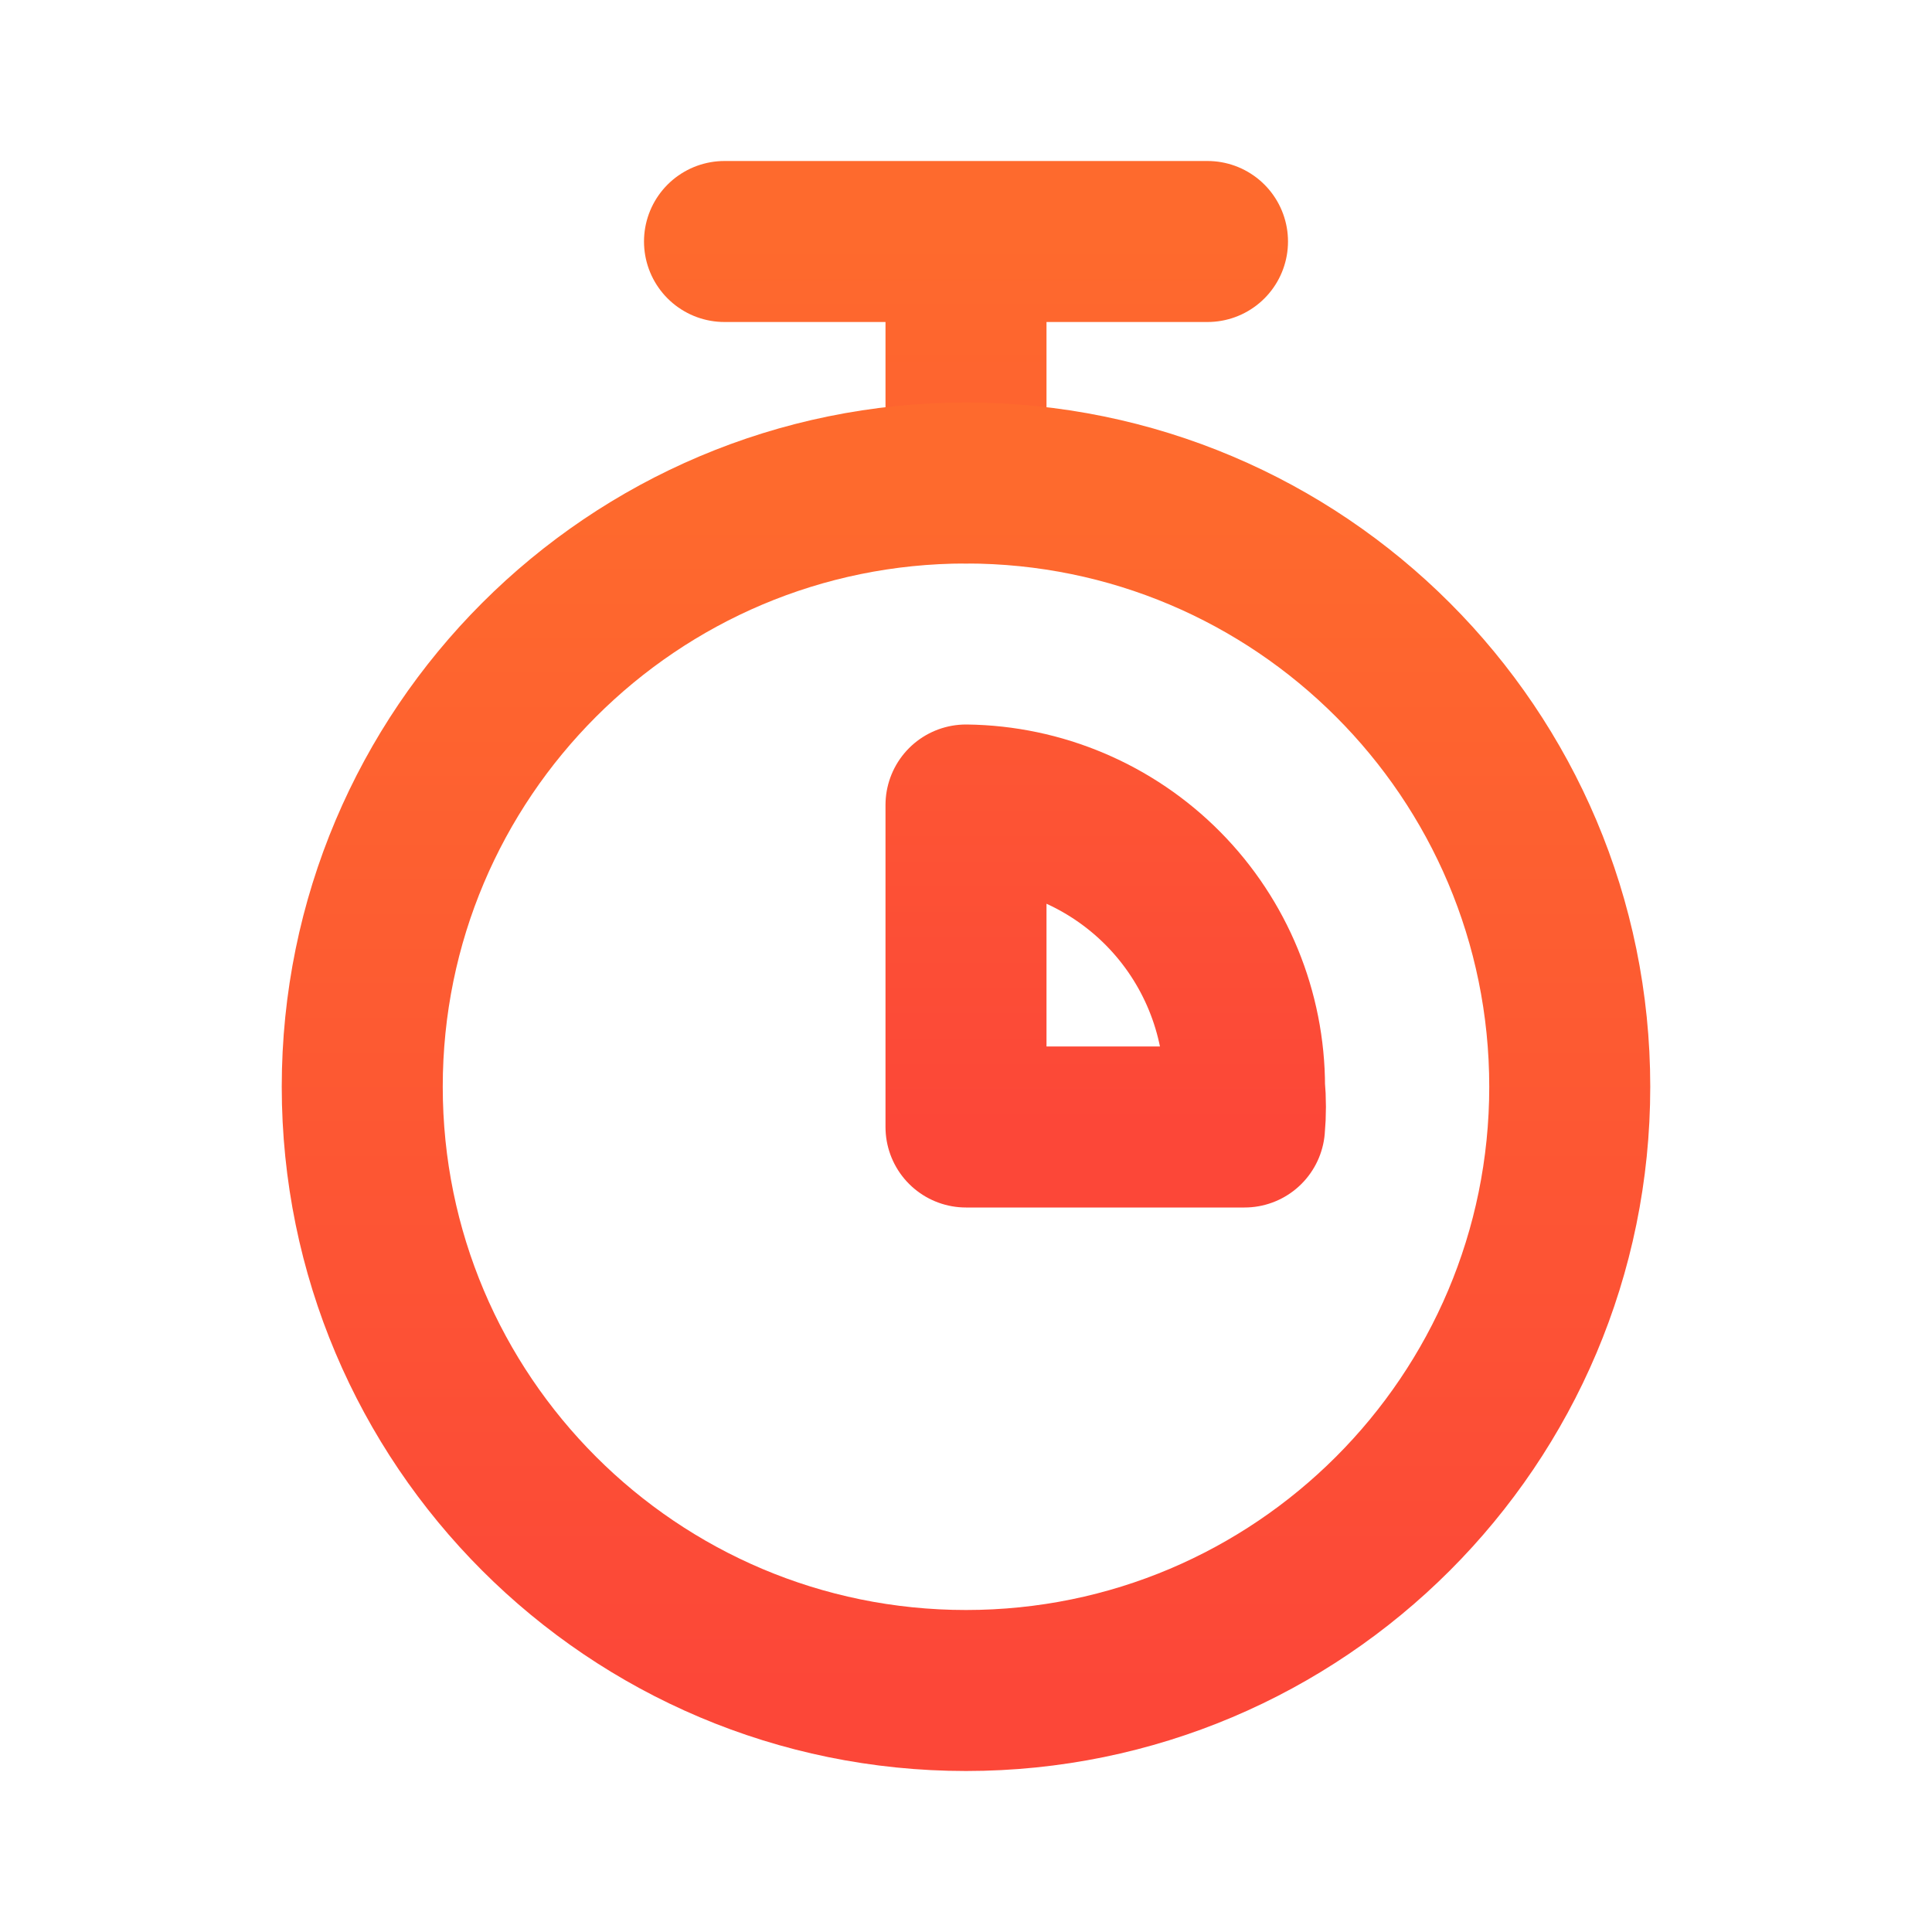
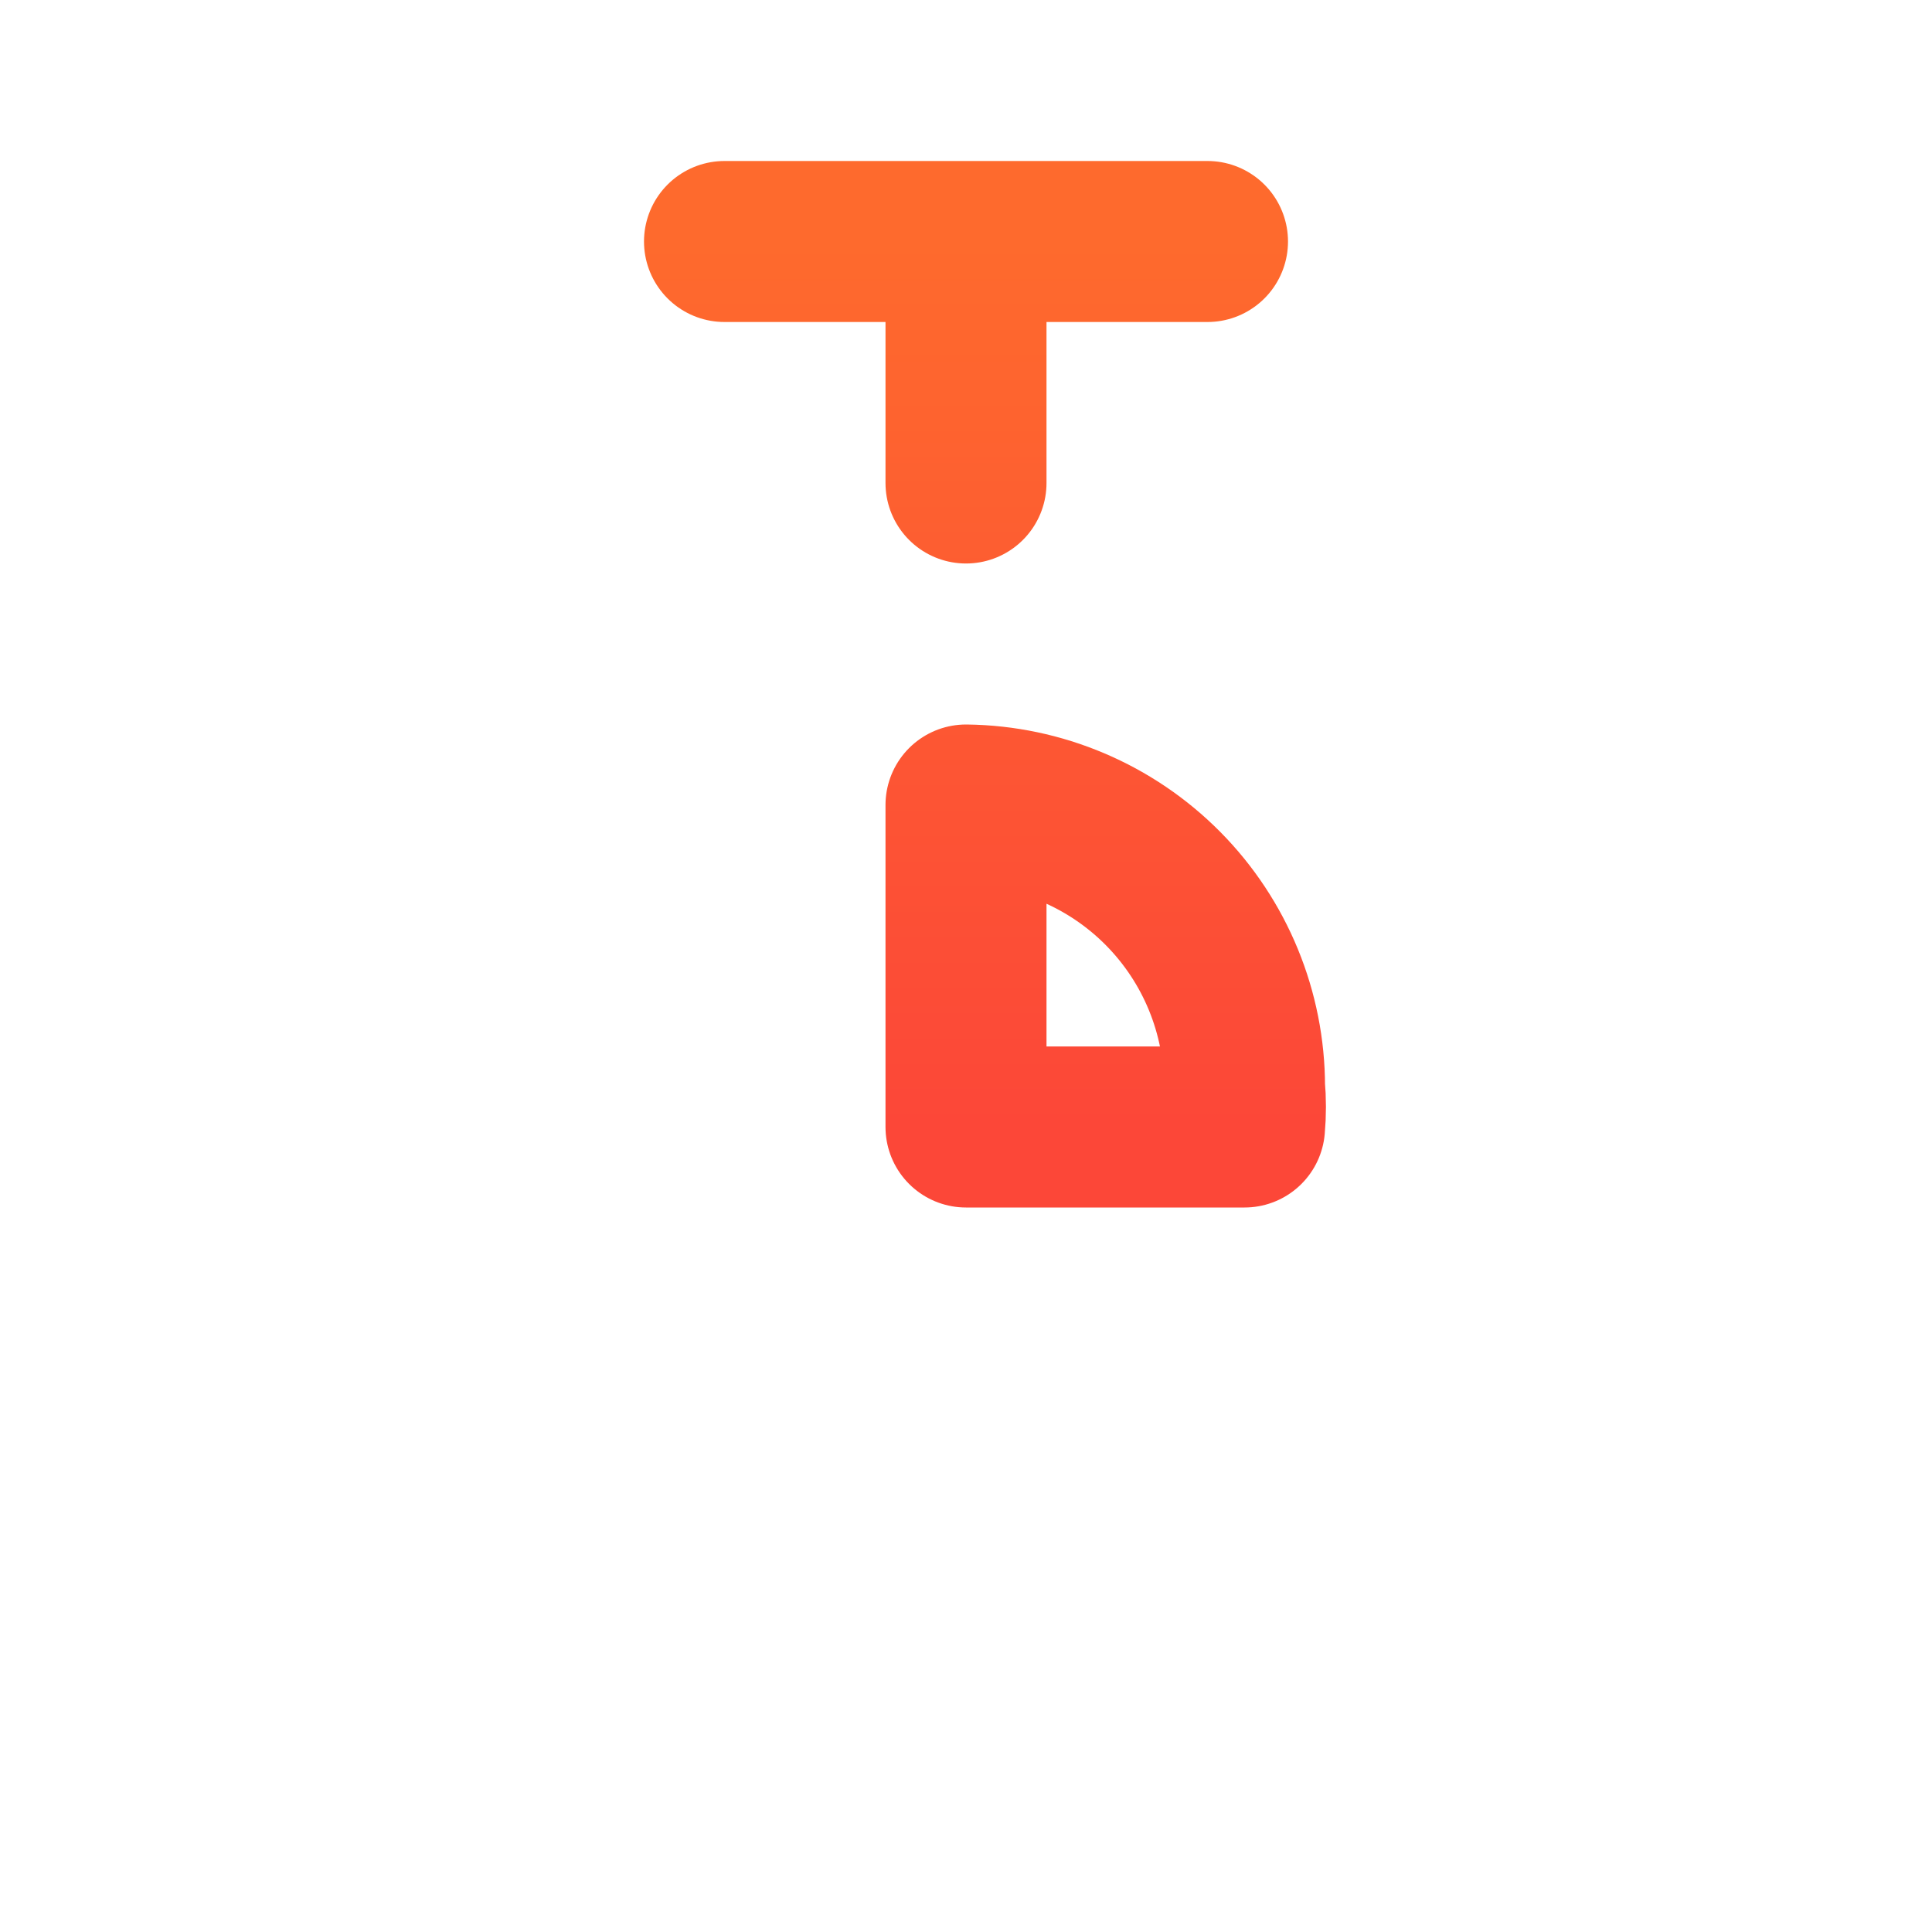
<svg xmlns="http://www.w3.org/2000/svg" width="24" height="24" viewBox="0 0 24 24" fill="none">
  <path d="M12 6V3M9 3H15M12 10V14H15.46C15.475 13.834 15.475 13.666 15.46 13.5C15.46 12.579 15.097 11.694 14.449 11.039C13.801 10.384 12.921 10.011 12 10Z" stroke="url(#paint0_linear_211_4066)" stroke-width="2" stroke-linecap="round" stroke-linejoin="round" />
-   <path d="M12 21C16.142 21 19.5 17.642 19.5 13.5C19.5 9.358 16.142 6 12 6C7.858 6 4.5 9.358 4.5 13.5C4.5 17.642 7.858 21 12 21Z" stroke="url(#paint1_linear_211_4066)" stroke-width="2" stroke-linecap="round" stroke-linejoin="round" />
  <defs>
    <linearGradient id="paint0_linear_211_4066" x1="12.236" y1="3" x2="12.236" y2="14" gradientUnits="userSpaceOnUse">
      <stop stop-color="#FE6A2D" />
      <stop offset="1" stop-color="#FC4738" />
    </linearGradient>
    <linearGradient id="paint1_linear_211_4066" x1="12" y1="6" x2="12" y2="21" gradientUnits="userSpaceOnUse">
      <stop stop-color="#FE6A2D" />
      <stop offset="1" stop-color="#FC4738" />
    </linearGradient>
  </defs>
</svg>